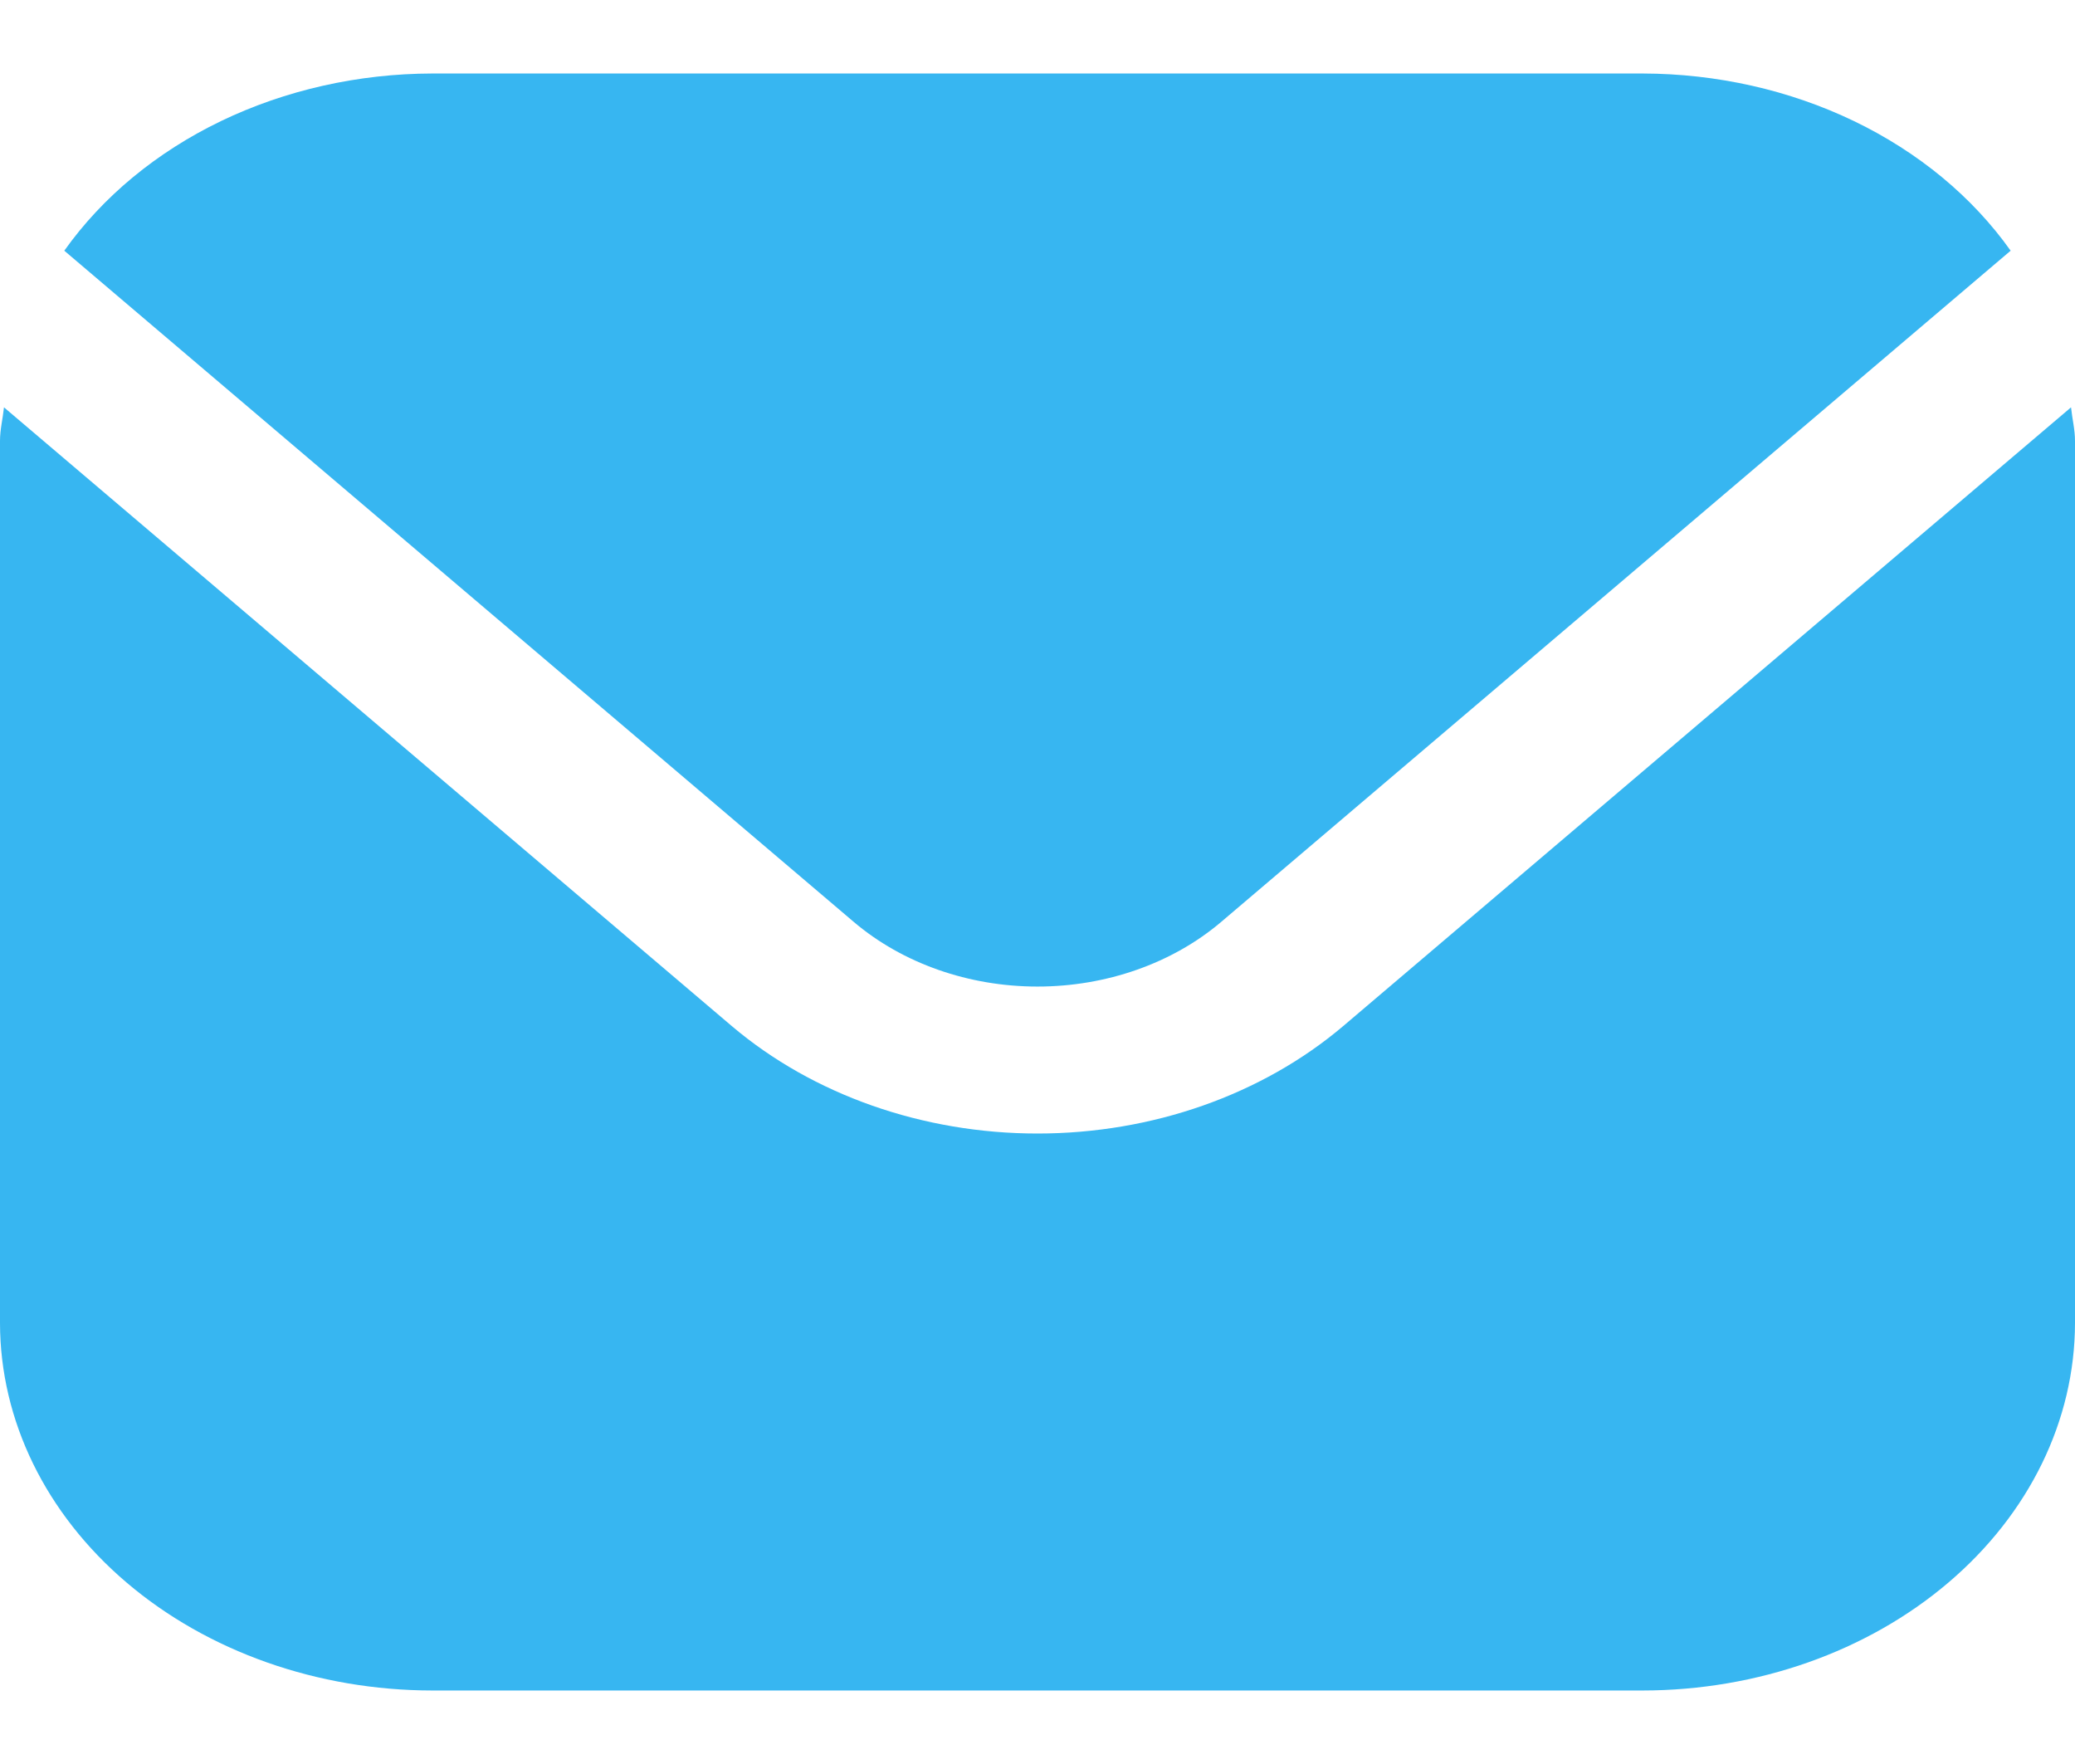
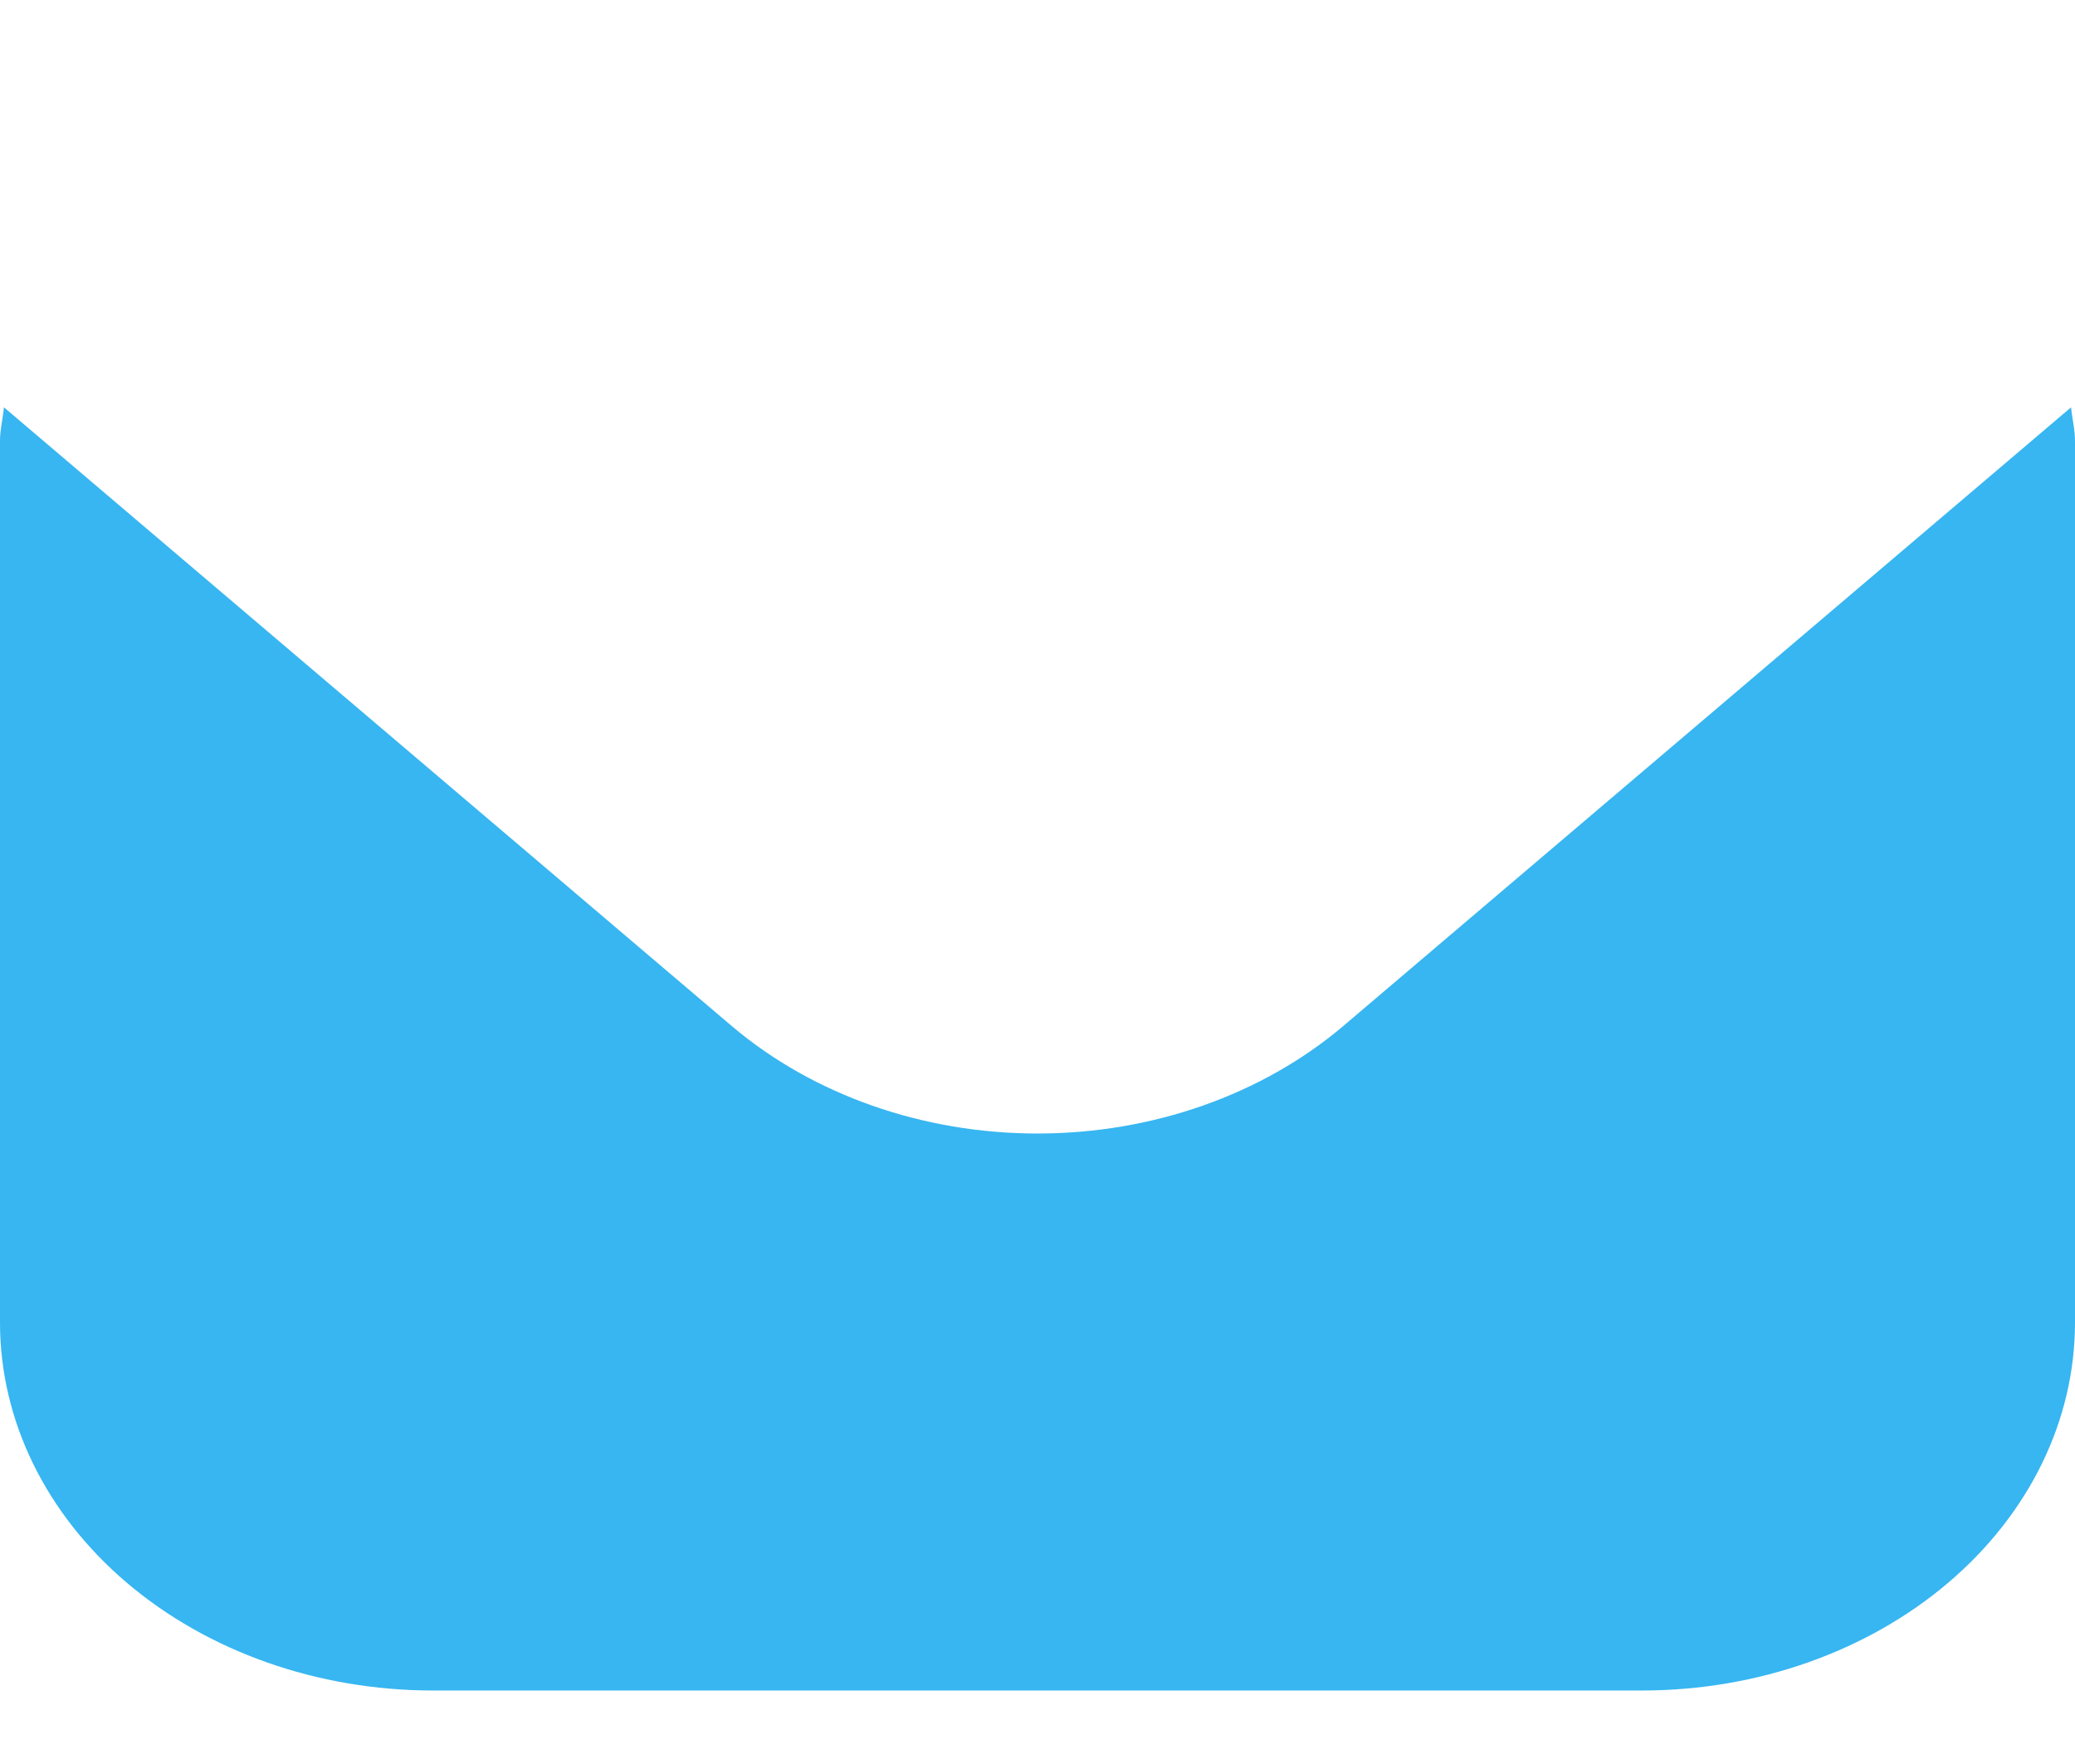
<svg xmlns="http://www.w3.org/2000/svg" width="60" height="51" viewBox="0 0 60 51" fill="none">
  <path d="M59.885 11.777L38.84 29.665C36.493 31.654 33.314 32.772 30 32.772C26.686 32.772 23.507 31.654 21.16 29.665L0.115 11.777C0.08 12.113 0 12.416 0 12.75V38.25C0.004 41.067 1.322 43.767 3.666 45.759C6.009 47.751 9.186 48.872 12.5 48.875H47.5C50.814 48.872 53.991 47.751 56.334 45.759C58.678 43.767 59.996 41.067 60 38.25V12.75C60 12.416 59.92 12.113 59.885 11.777Z" fill="#37B6F1" />
-   <path d="M35.304 26.66L58.139 7.248C57.033 5.689 55.473 4.399 53.609 3.501C51.746 2.604 49.641 2.13 47.499 2.125H12.499C10.357 2.13 8.253 2.604 6.389 3.501C4.526 4.399 2.966 5.689 1.859 7.248L24.694 26.66C26.103 27.853 28.011 28.523 29.999 28.523C31.988 28.523 33.895 27.853 35.304 26.66Z" fill="#37B6F1" />
</svg>